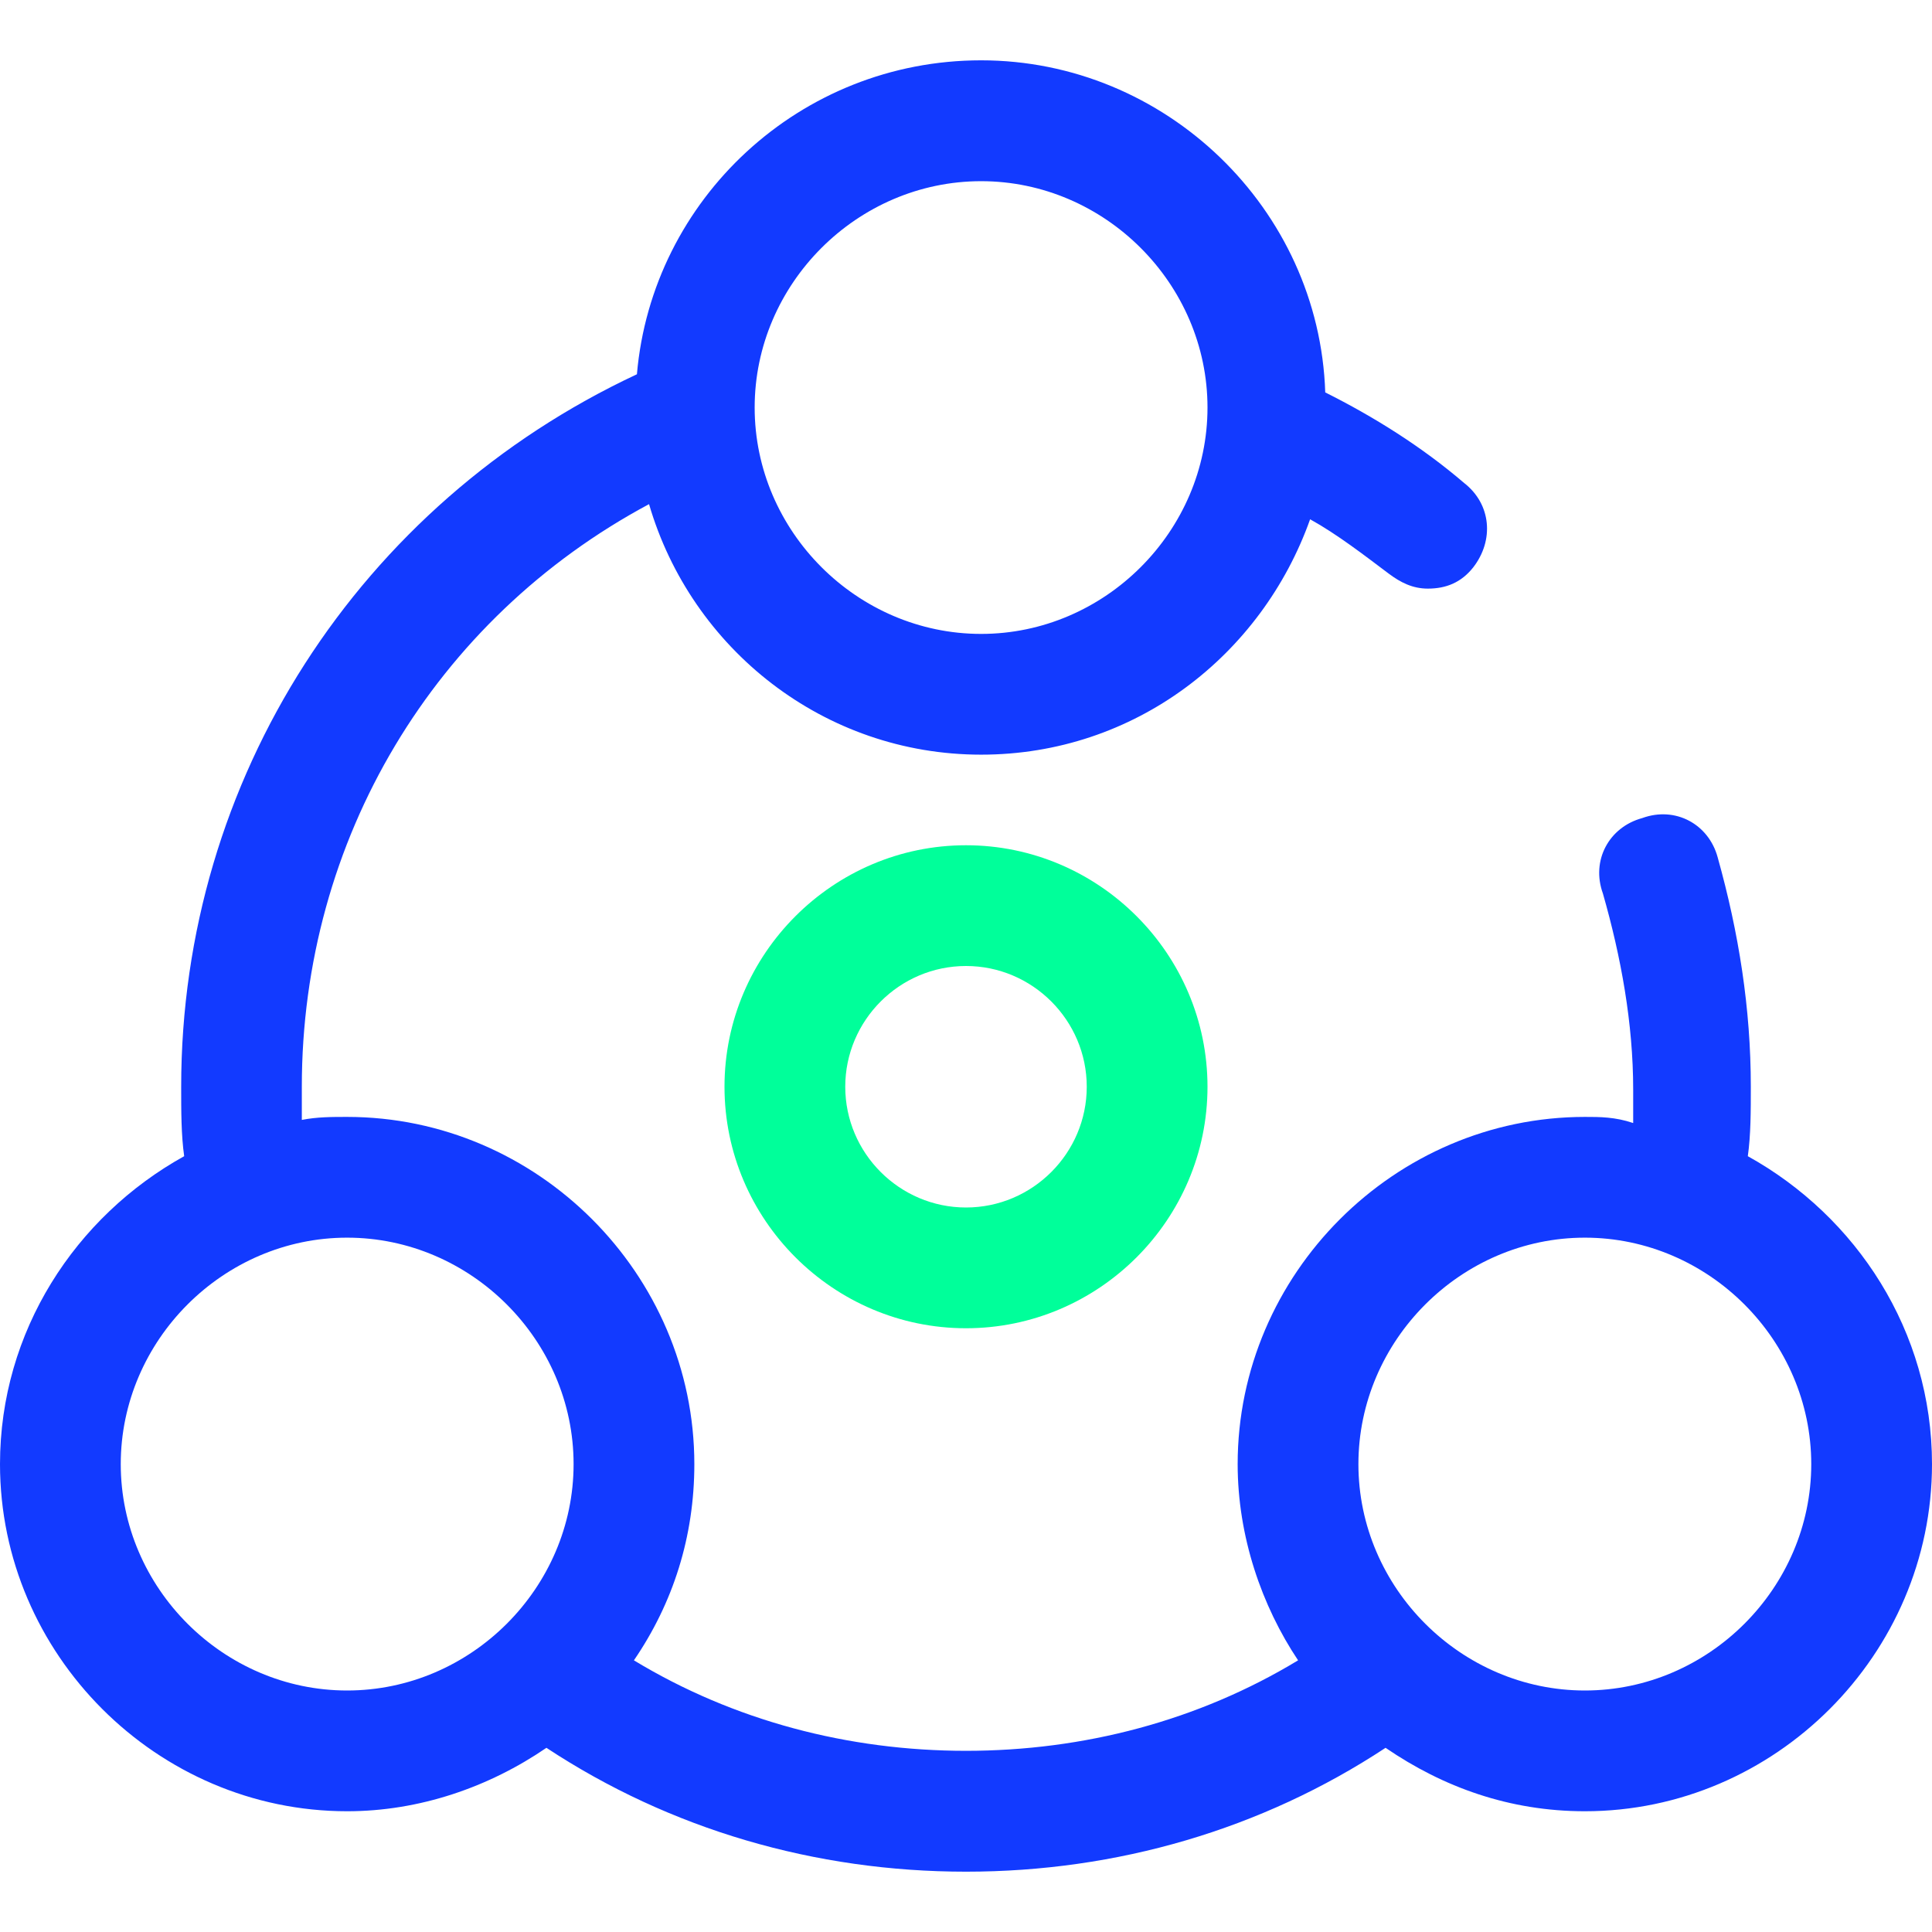
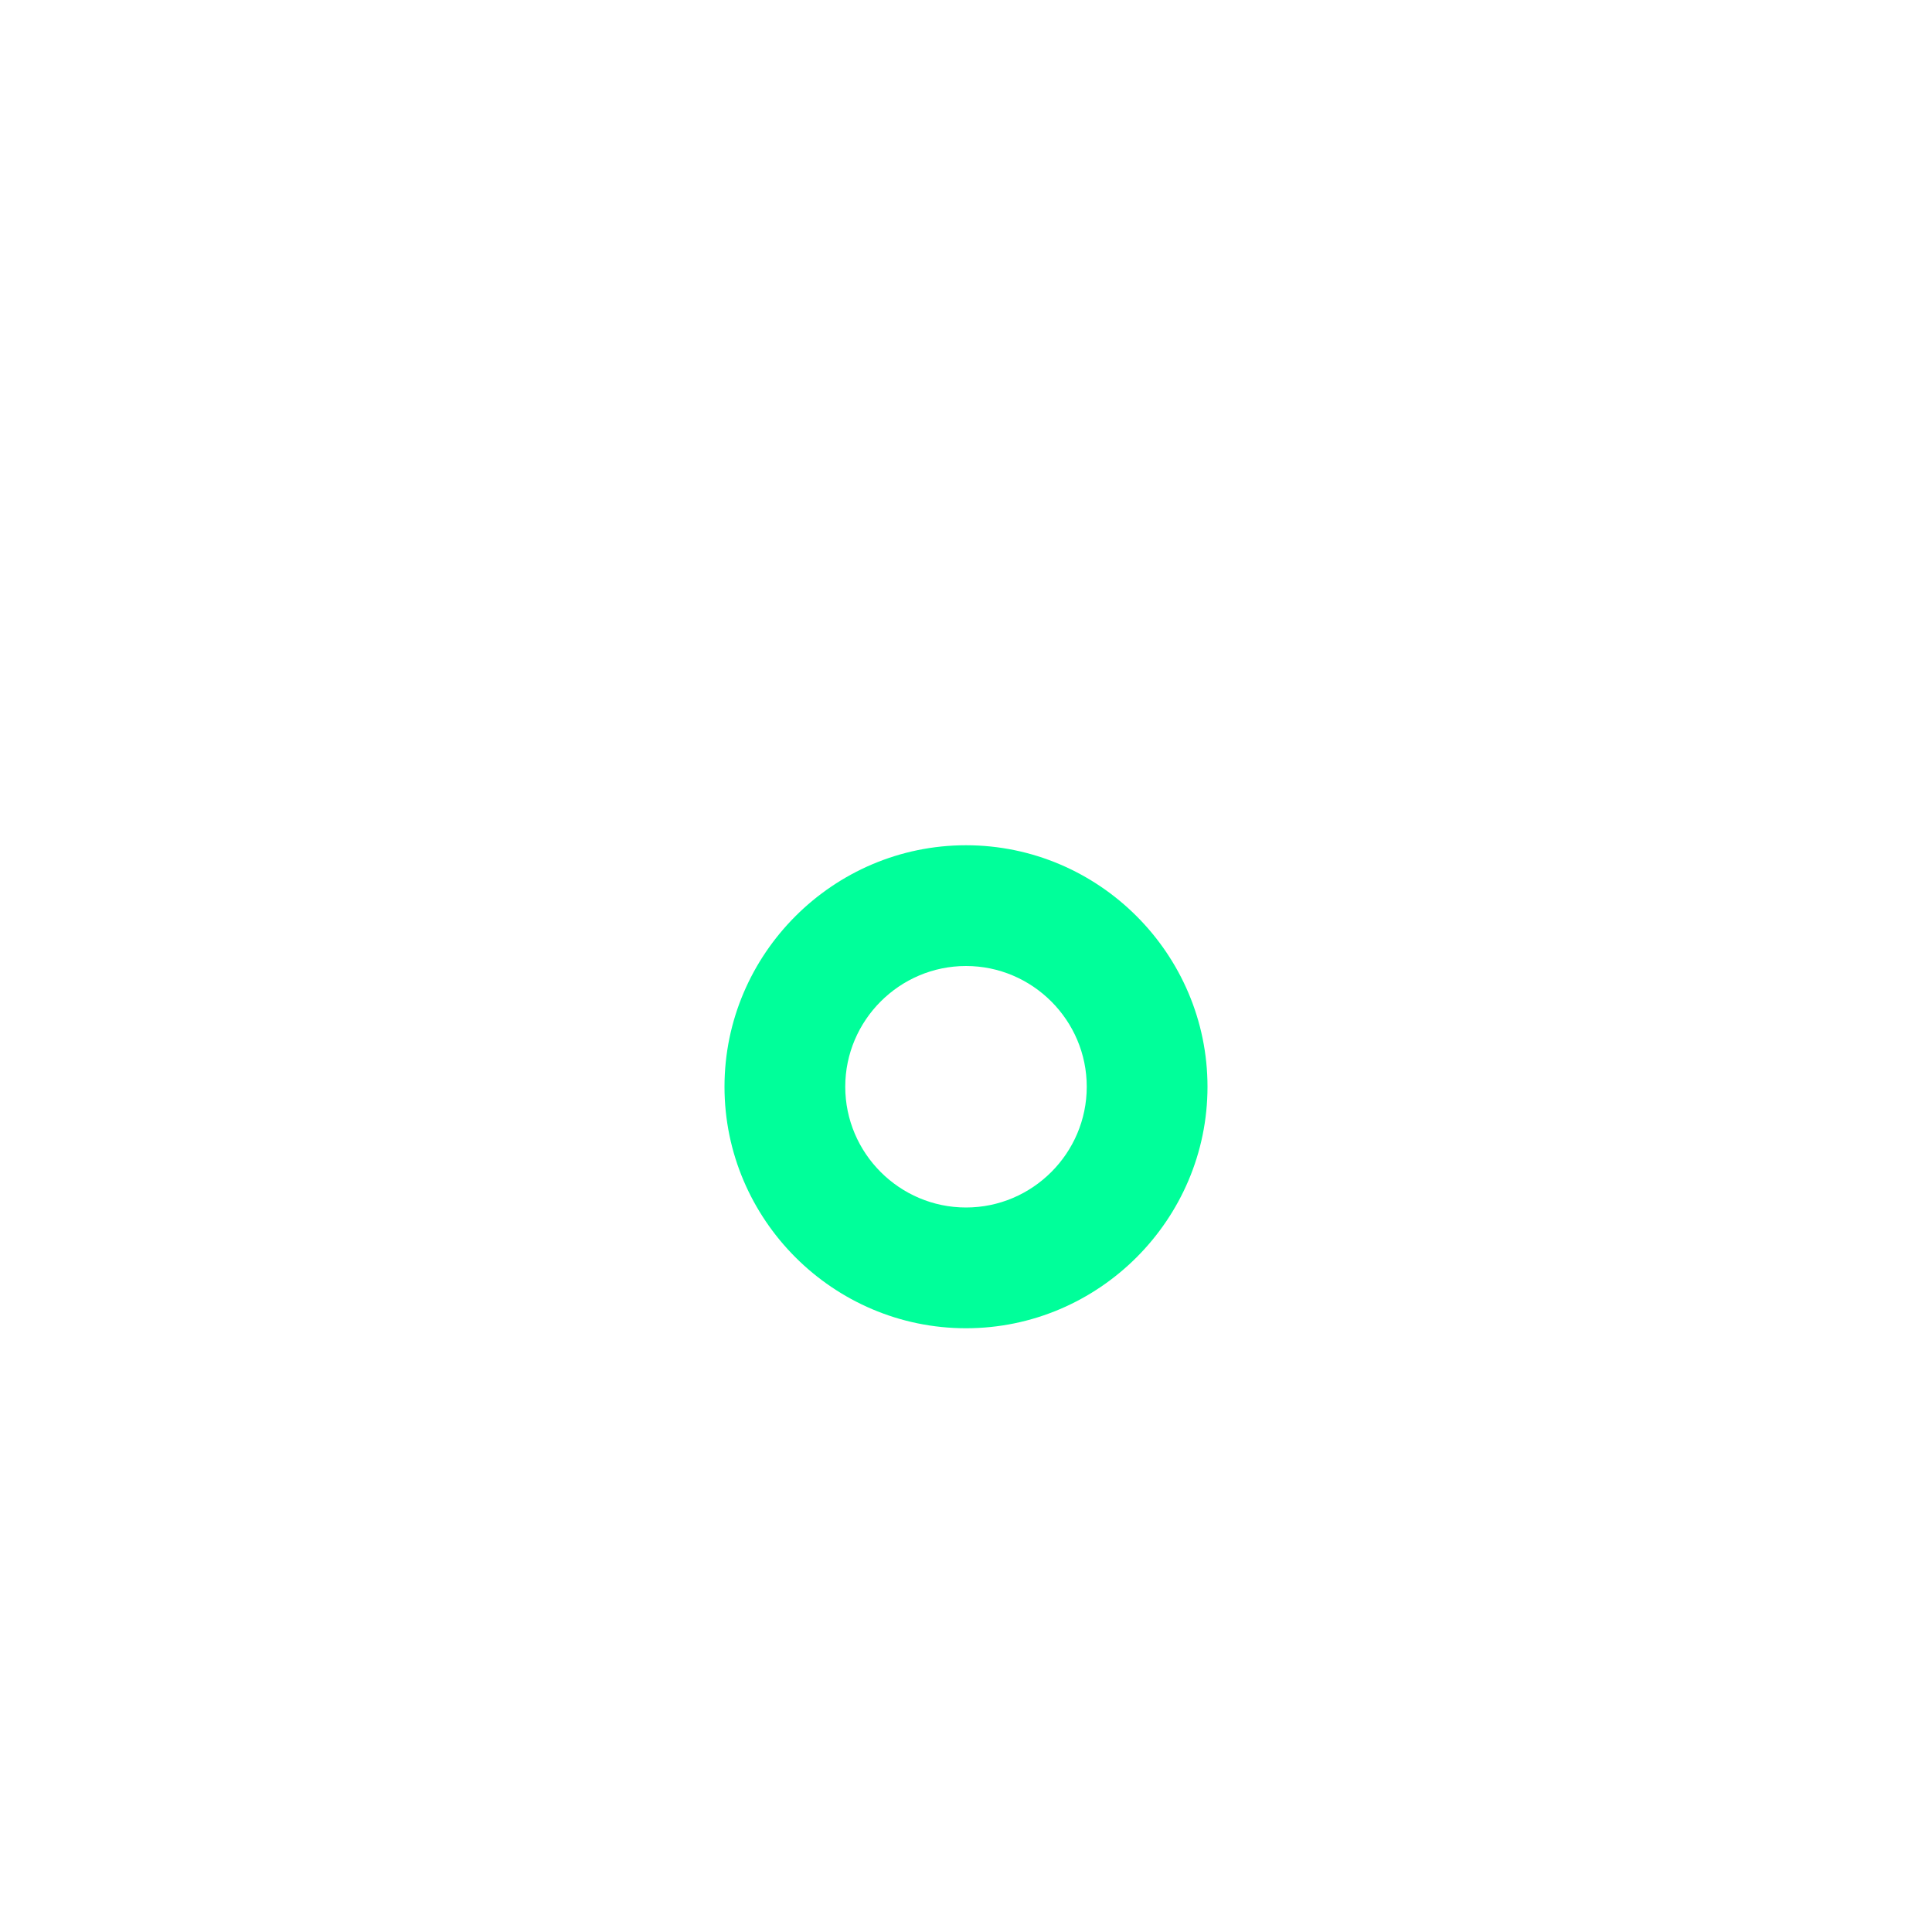
<svg xmlns="http://www.w3.org/2000/svg" width="18" height="18" viewBox="0 0 18 18" fill="none">
-   <path d="M16.284 10.772C16.312 10.575 16.312 10.35 16.312 10.125C16.312 9.394 16.2 8.691 16.003 7.987C15.919 7.678 15.609 7.509 15.3 7.622C14.991 7.706 14.822 8.016 14.934 8.325C15.103 8.916 15.216 9.534 15.216 10.153V10.463C15.047 10.406 14.906 10.406 14.766 10.406C12.994 10.406 11.531 11.869 11.531 13.641C11.531 14.316 11.756 14.963 12.094 15.469C11.166 16.031 10.097 16.312 9 16.312C7.903 16.312 6.834 16.031 5.906 15.469C6.272 14.934 6.469 14.316 6.469 13.641C6.469 11.869 5.006 10.406 3.234 10.406C3.094 10.406 2.953 10.406 2.812 10.434V10.125C2.812 7.819 4.05 5.766 6.047 4.697C6.441 6.047 7.678 7.031 9.141 7.031C10.575 7.031 11.756 6.103 12.206 4.838C12.459 4.978 12.713 5.175 12.938 5.344C13.05 5.428 13.162 5.484 13.303 5.484C13.472 5.484 13.613 5.428 13.725 5.287C13.922 5.034 13.894 4.697 13.641 4.5C13.247 4.162 12.797 3.881 12.347 3.656C12.291 1.941 10.856 0.562 9.141 0.562C7.453 0.562 6.075 1.856 5.934 3.487C3.347 4.697 1.688 7.256 1.688 10.125C1.688 10.35 1.688 10.575 1.716 10.772C0.703 11.334 0 12.403 0 13.641C0 15.412 1.462 16.875 3.234 16.875C3.909 16.875 4.556 16.65 5.091 16.284C6.244 17.044 7.594 17.438 9 17.438C10.406 17.438 11.756 17.044 12.909 16.284C13.444 16.65 14.062 16.875 14.766 16.875C16.538 16.875 18 15.412 18 13.641C18 12.403 17.297 11.334 16.284 10.772ZM9.141 1.688C10.294 1.688 11.25 2.644 11.25 3.797C11.25 4.95 10.294 5.906 9.141 5.906C7.987 5.906 7.031 4.95 7.031 3.797C7.031 2.644 7.987 1.688 9.141 1.688ZM1.125 13.641C1.125 12.488 2.081 11.531 3.234 11.531C4.388 11.531 5.344 12.488 5.344 13.641C5.344 14.794 4.388 15.75 3.234 15.75C2.081 15.75 1.125 14.794 1.125 13.641ZM14.766 15.75C13.613 15.75 12.656 14.794 12.656 13.641C12.656 12.488 13.613 11.531 14.766 11.531C15.919 11.531 16.875 12.488 16.875 13.641C16.875 14.794 15.919 15.75 14.766 15.75Z" fill="#123AFF" />
  <path d="M6.75 10.125C6.75 11.363 7.763 12.375 9 12.375C10.238 12.375 11.25 11.363 11.25 10.125C11.25 8.887 10.238 7.875 9 7.875C7.763 7.875 6.75 8.887 6.75 10.125ZM10.125 10.125C10.125 10.744 9.619 11.25 9 11.25C8.381 11.25 7.875 10.744 7.875 10.125C7.875 9.506 8.381 9 9 9C9.619 9 10.125 9.506 10.125 10.125Z" fill="#00FF9A" />
</svg>